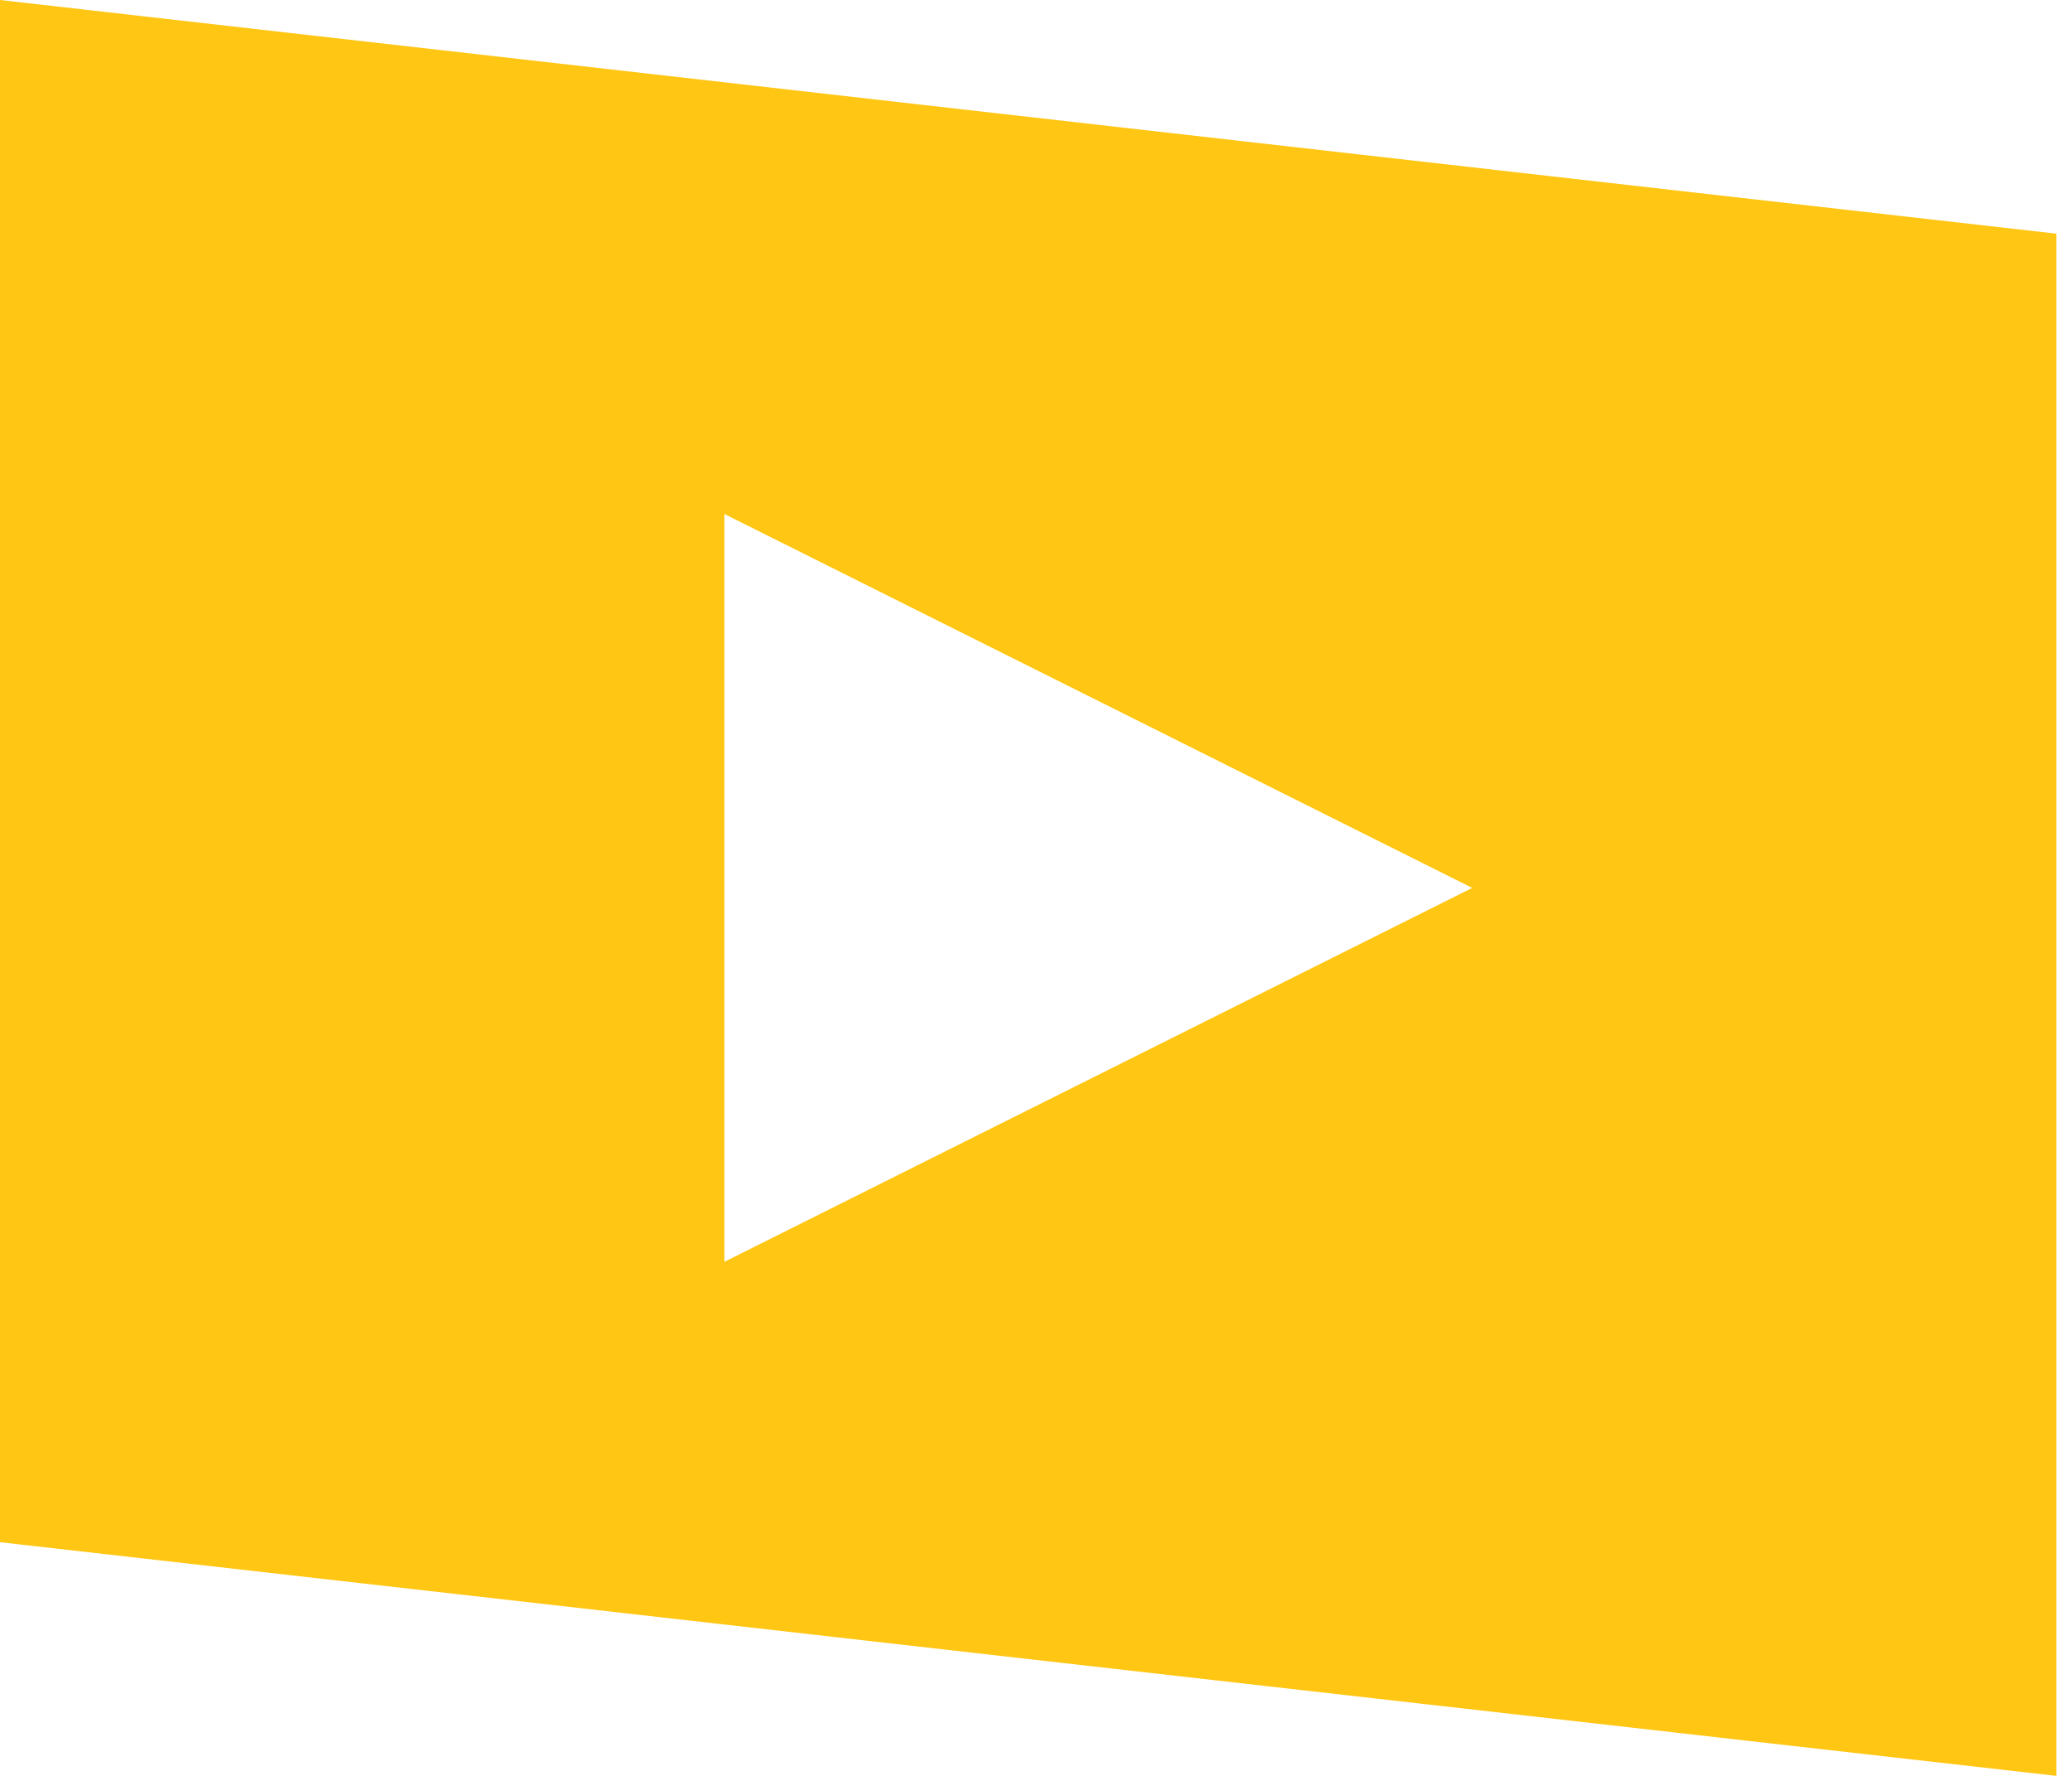
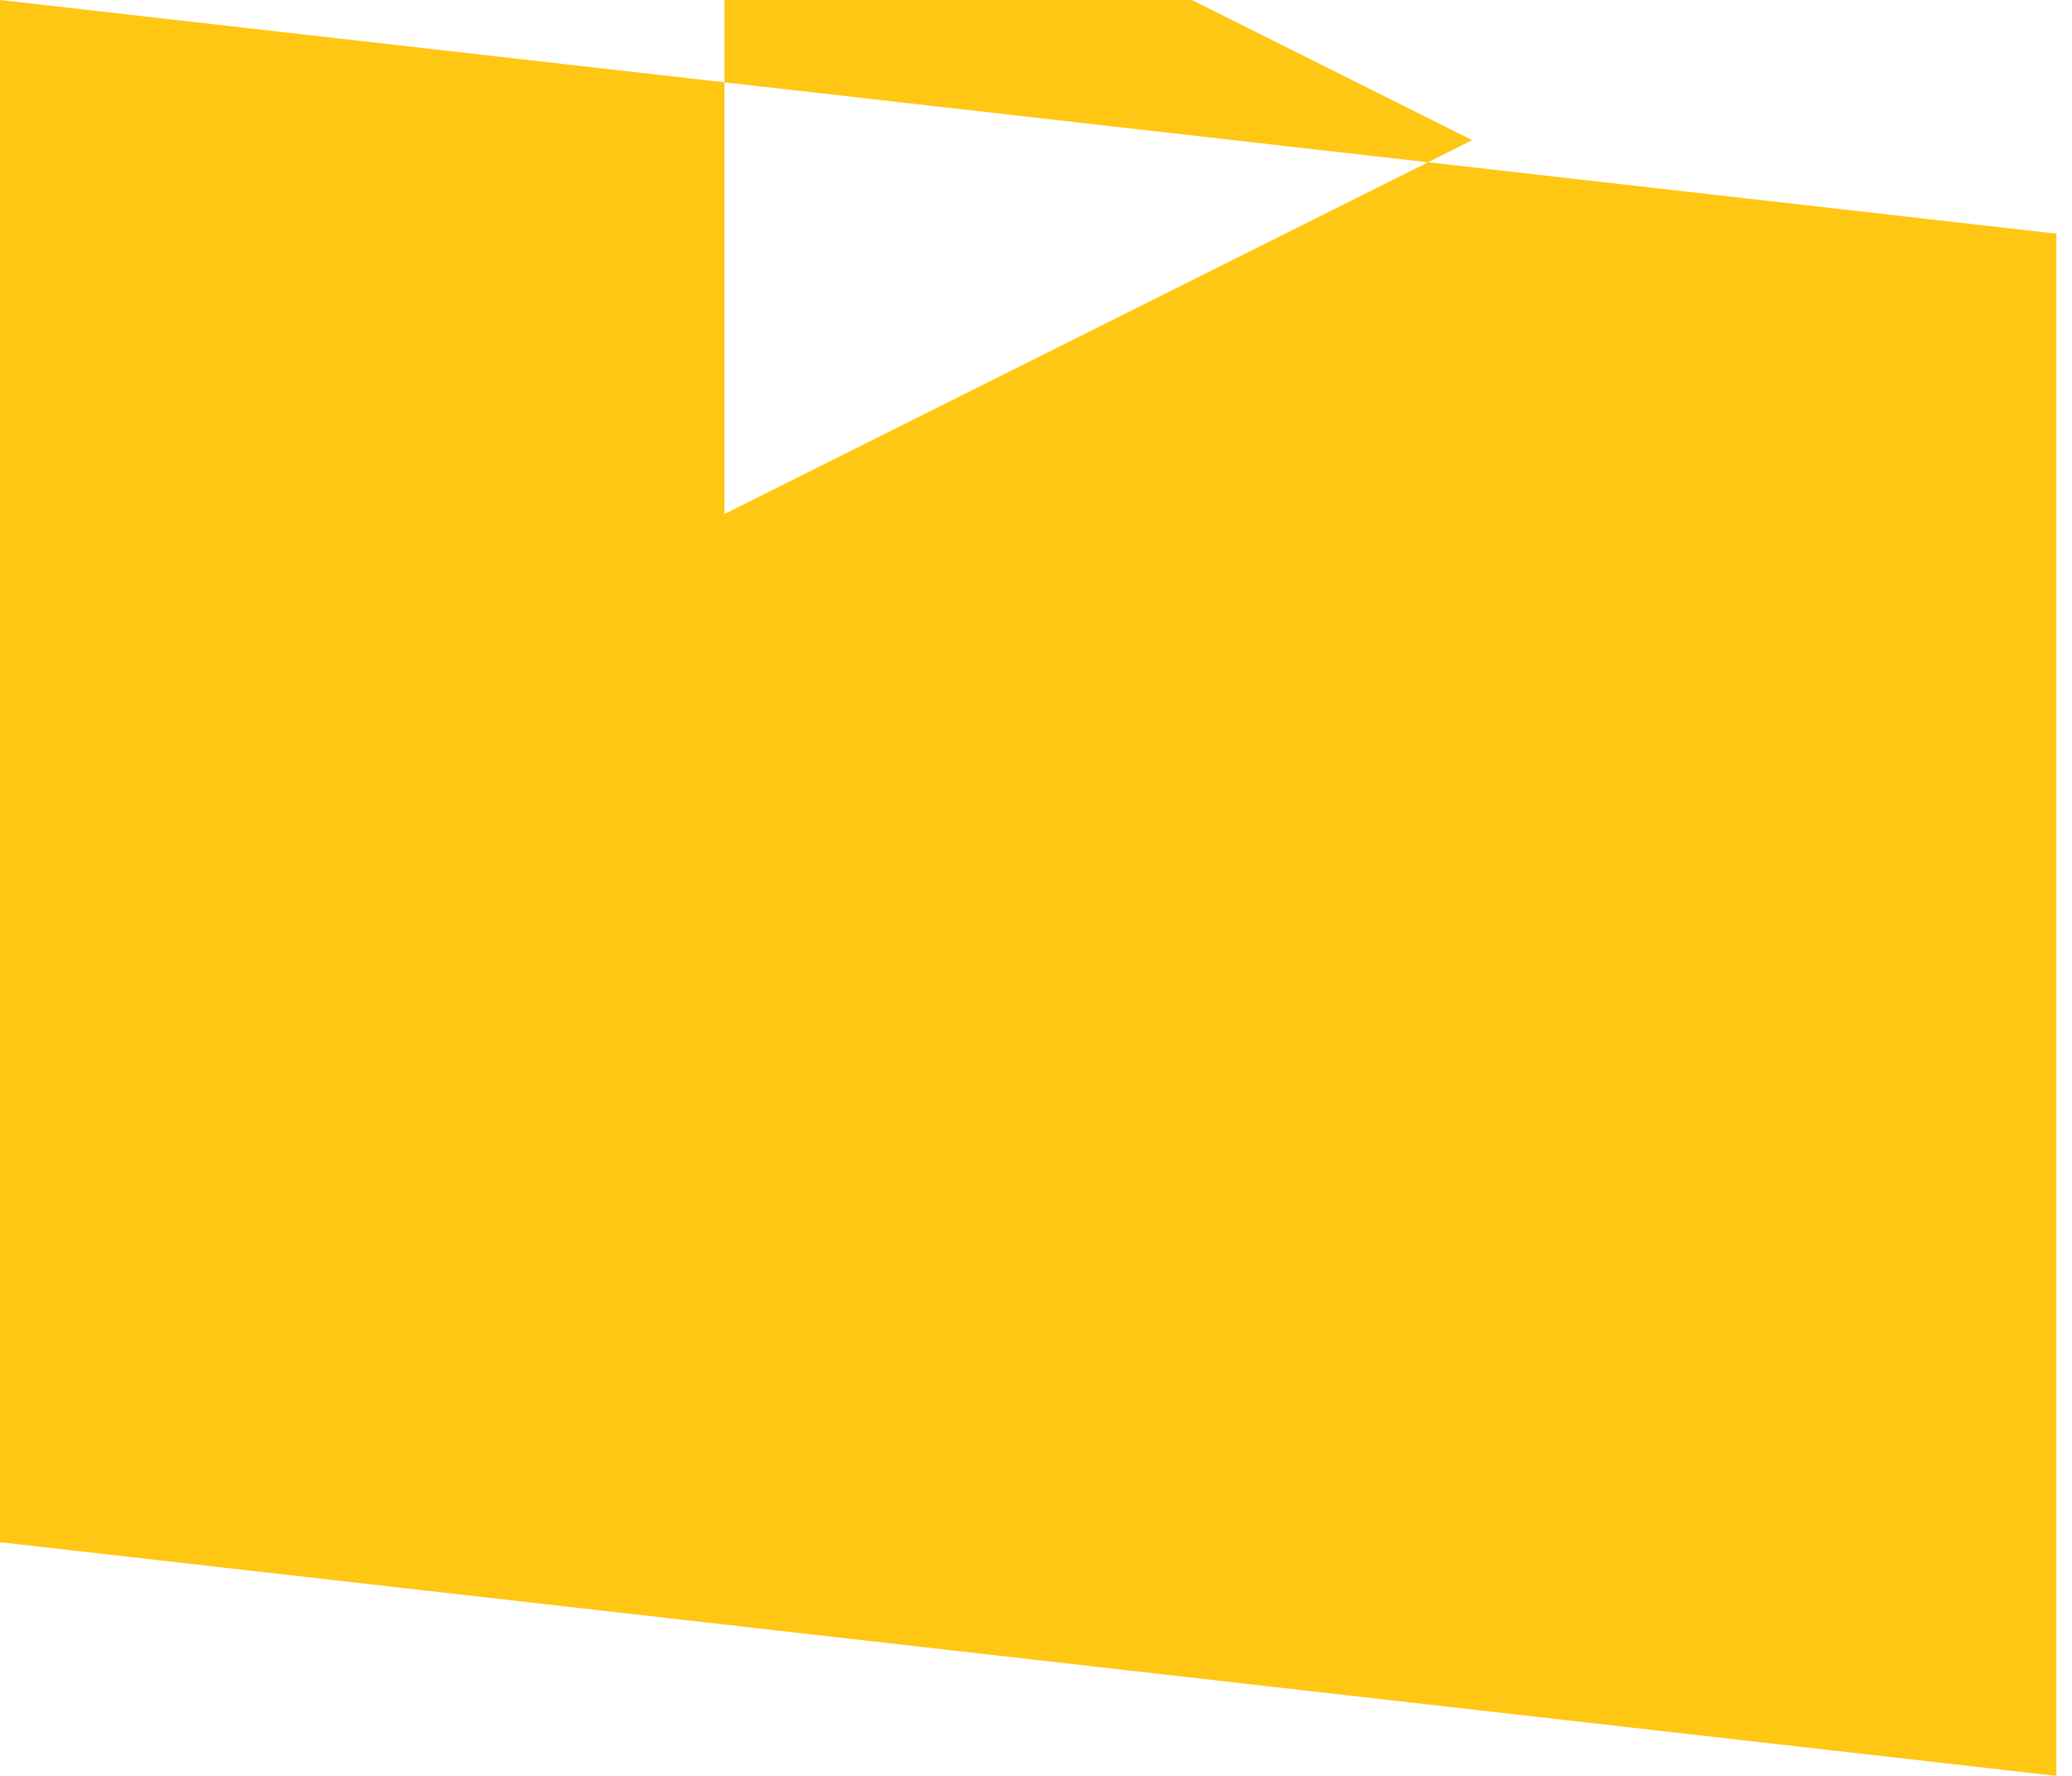
<svg xmlns="http://www.w3.org/2000/svg" class="play" version="1.1" viewBox="0 0 70 60">
  <g fill="none" fill-rule="evenodd">
    <g fill="#FFC614">
-       <path d="m0 0 69.474 7.895v52.105l-69.474-7.895v-52.105zm24.474 17.368v25.263l25.263-12.632-25.263-12.632z" />
+       <path d="m0 0 69.474 7.895v52.105l-69.474-7.895v-52.105zm24.474 17.368l25.263-12.632-25.263-12.632z" />
    </g>
  </g>
</svg>